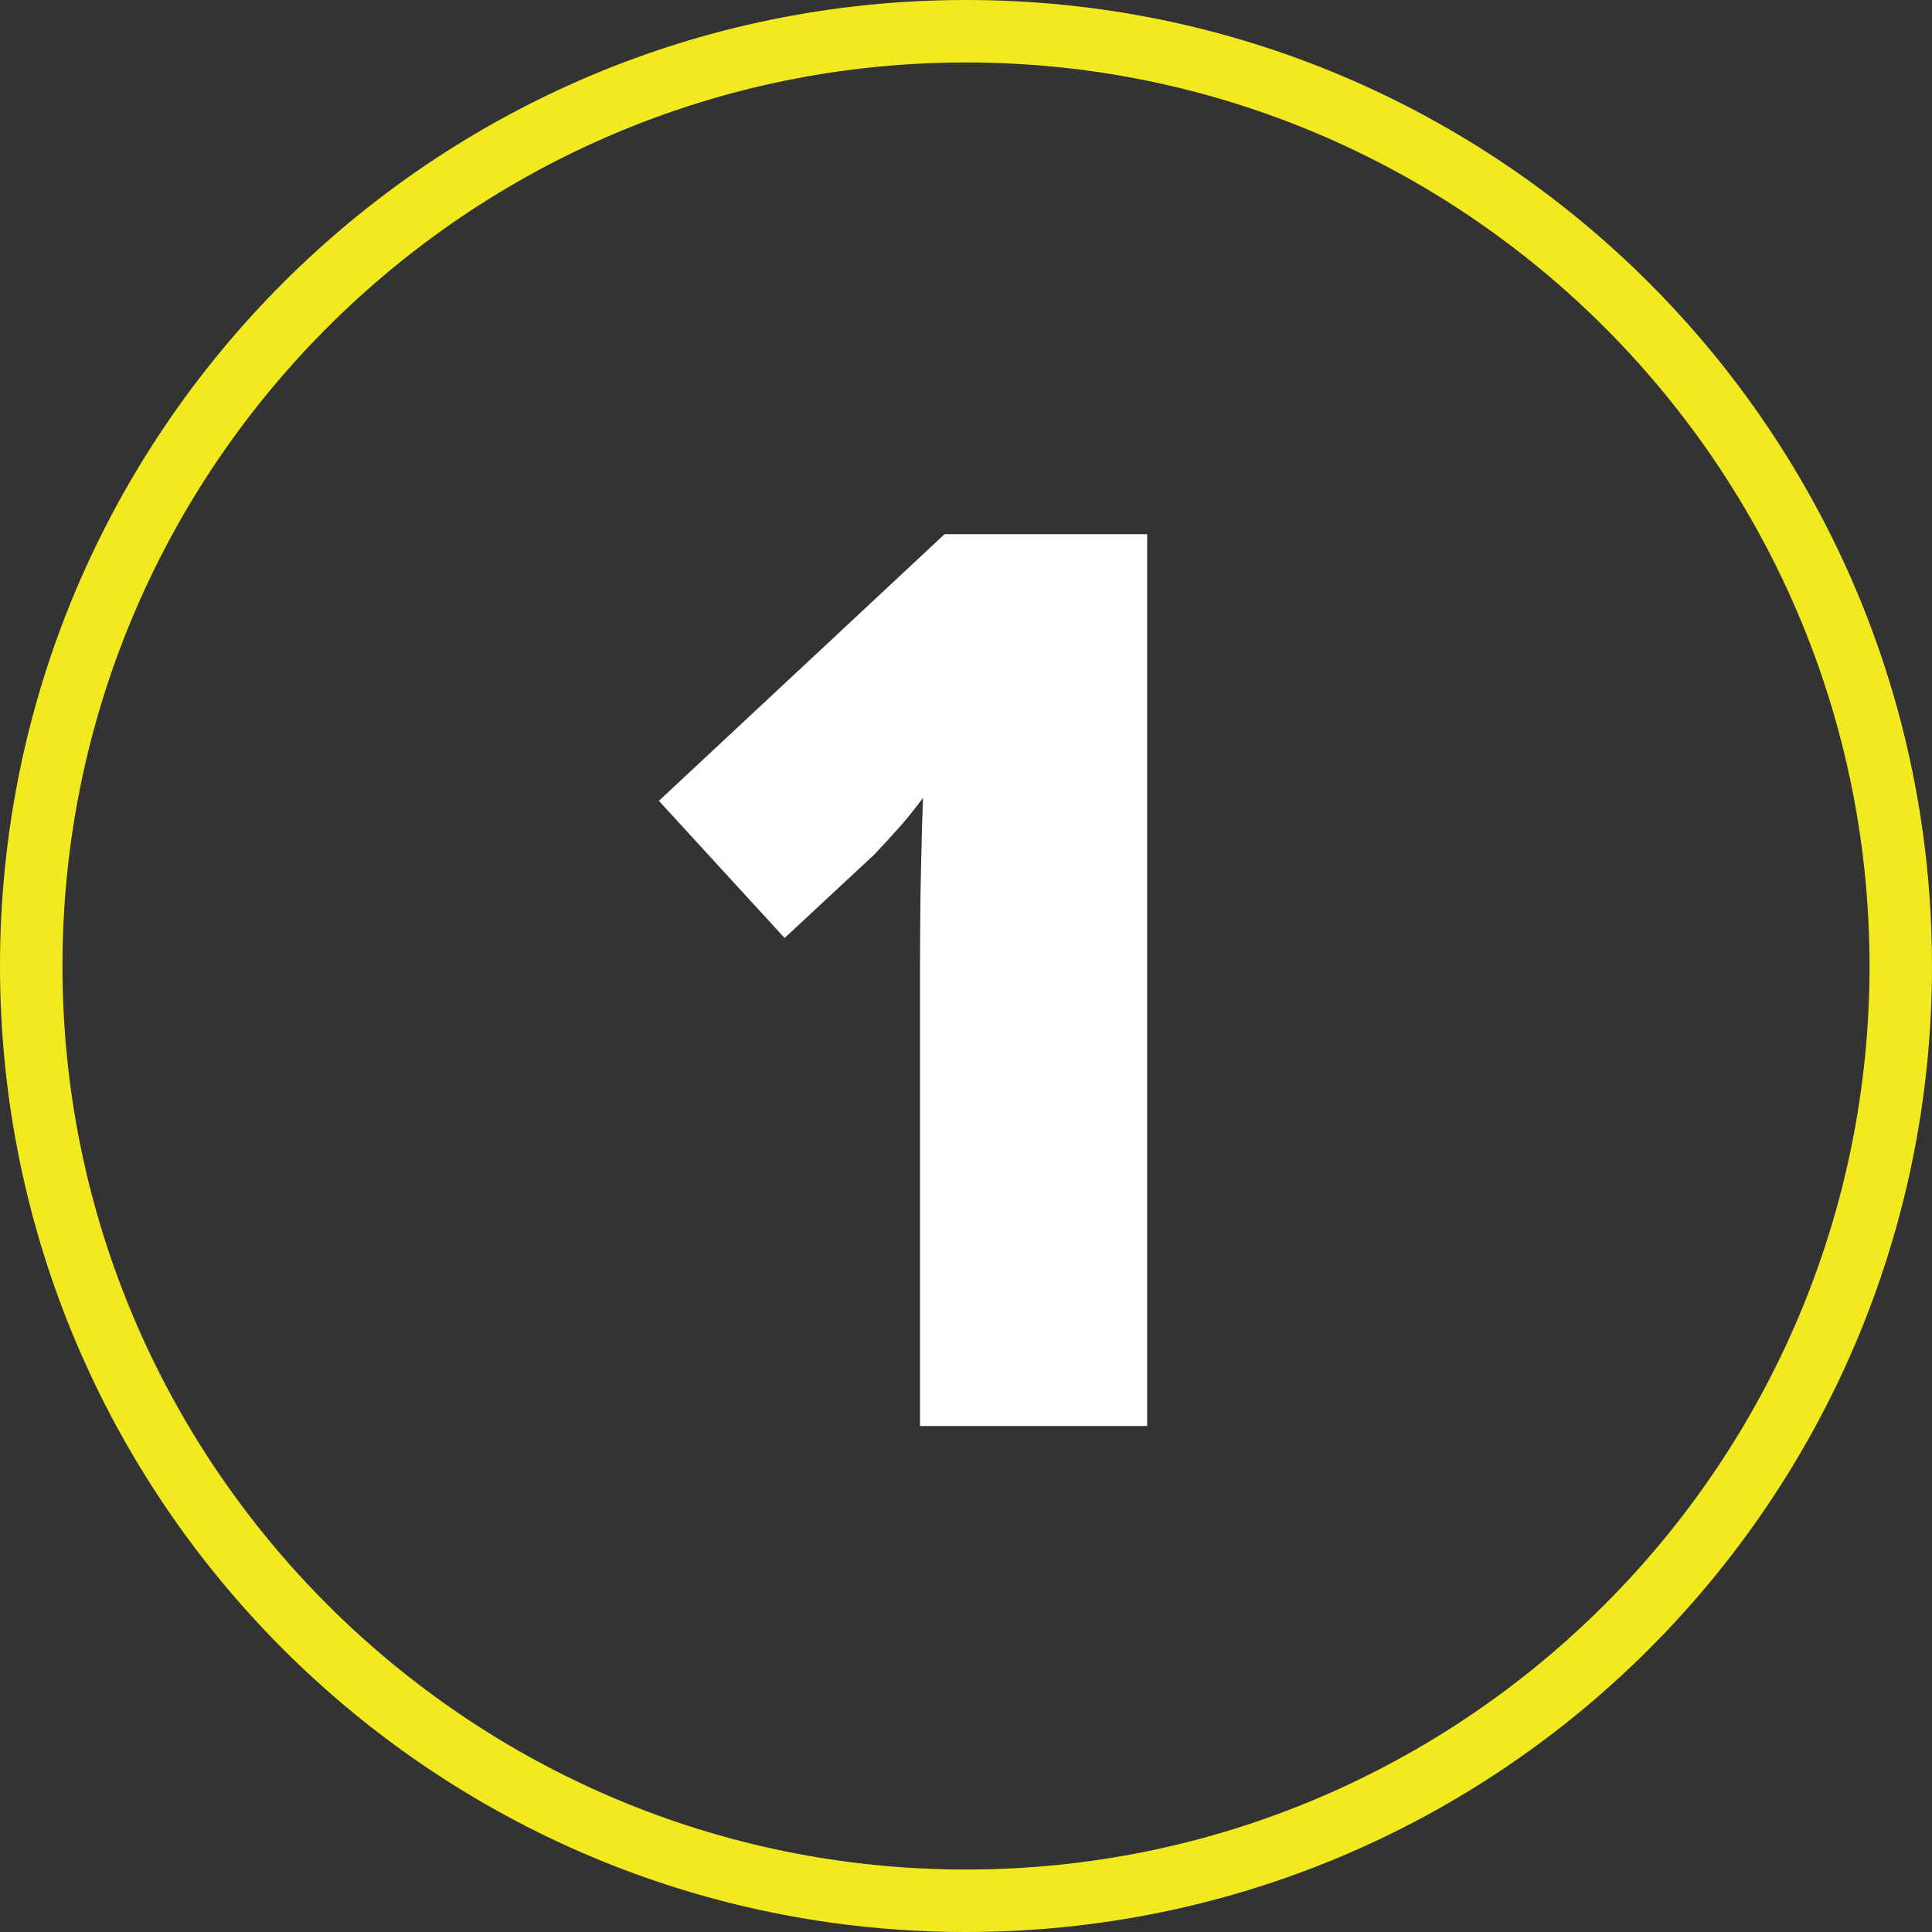
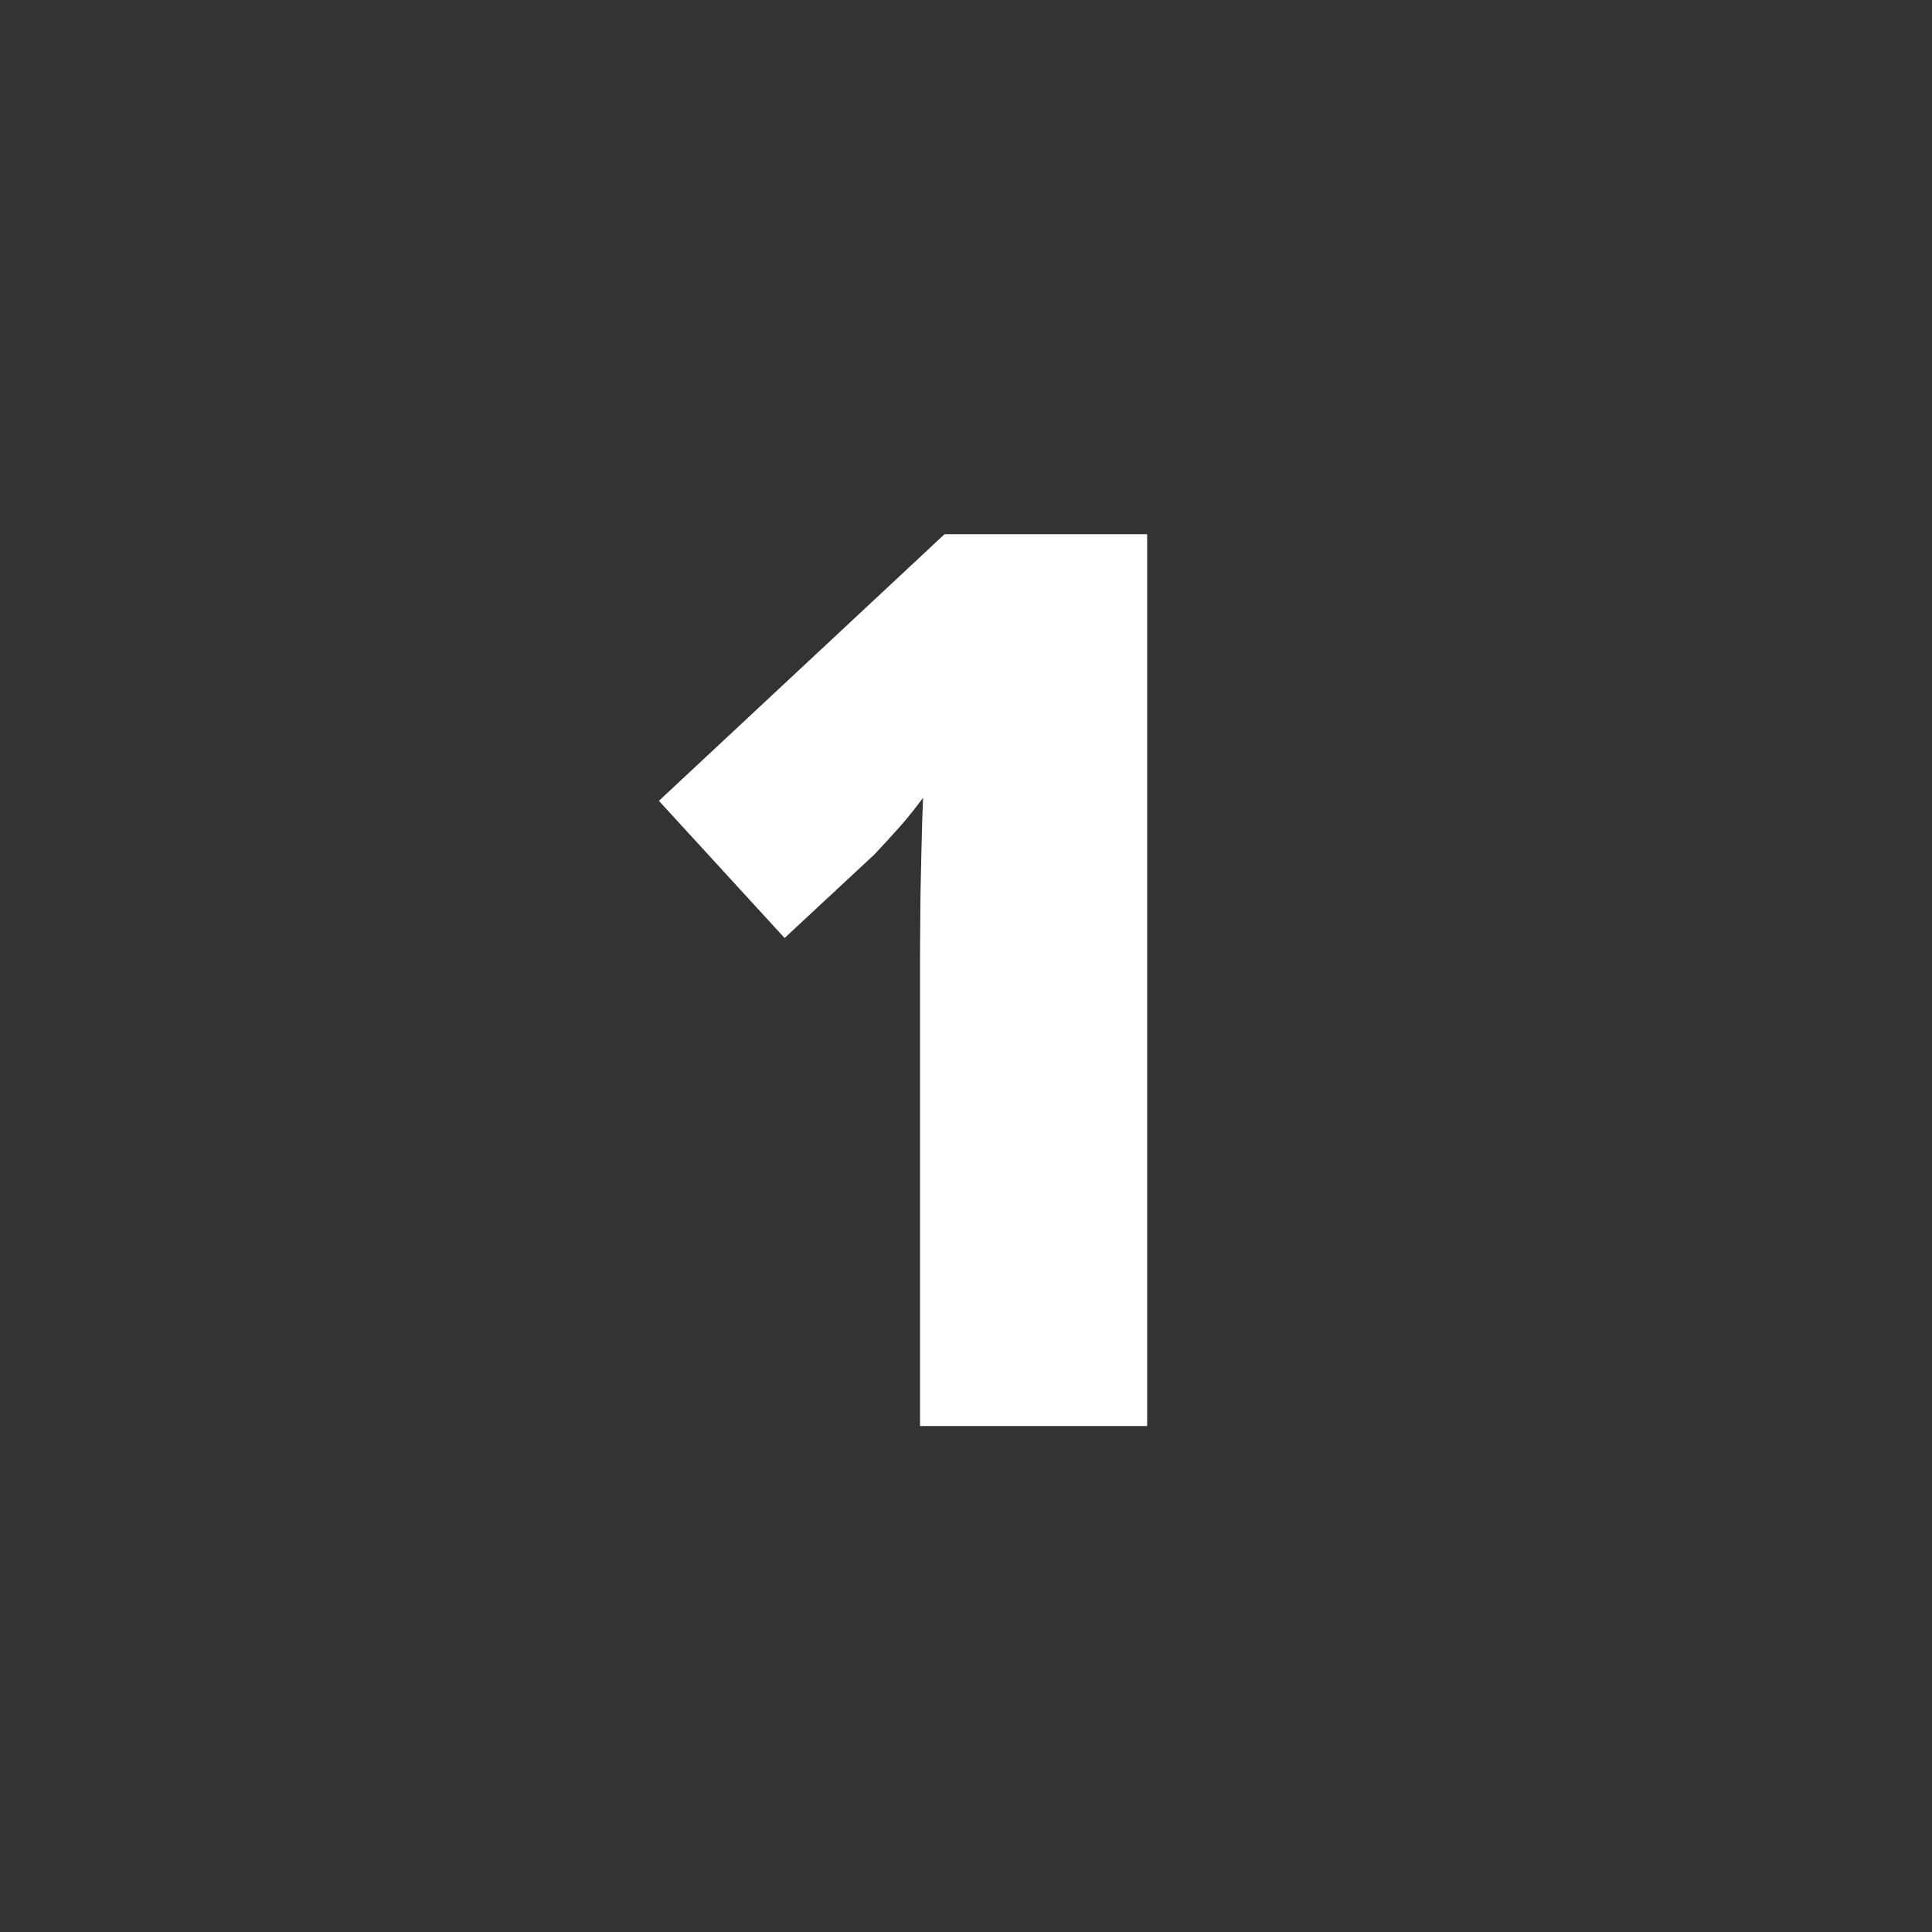
<svg xmlns="http://www.w3.org/2000/svg" id="Layer_2" viewBox="0 0 77.32 77.32">
  <rect x="0" y="0" width="77.32" height="77.32" fill="#333333" stroke="none" />
  <defs>
    <style>.cls-1{fill:#f2ea1e;}.cls-2{fill:#fff;}</style>
  </defs>
  <g id="Layer_1-2">
-     <path class="cls-2" d="M45.9,57.07h-9.08v-18.24c0-.54,0-1.2.01-2,0-.8.02-1.63.04-2.5.02-.87.04-1.67.07-2.4-.31.42-.63.82-.95,1.18-.33.37-.66.73-1,1.09l-3.59,3.34-5.03-5.49,11.43-10.67h8.11v35.69Z" />
-     <path class="cls-1" d="M38.66,2.5c19.94,0,36.16,16.22,36.16,36.16s-16.22,36.16-36.16,36.16S2.5,58.6,2.5,38.66,18.72,2.5,38.66,2.5M38.66,0C17.31,0,0,17.31,0,38.66s17.31,38.66,38.66,38.66,38.66-17.31,38.66-38.66S60.02,0,38.66,0h0Z" />
+     <path class="cls-2" d="M45.9,57.07h-9.08v-18.24c0-.54,0-1.2.01-2,0-.8.02-1.63.04-2.5.02-.87.04-1.67.07-2.4-.31.42-.63.82-.95,1.18-.33.37-.66.73-1,1.09l-3.59,3.34-5.03-5.49,11.43-10.67h8.11v35.69" />
  </g>
</svg>